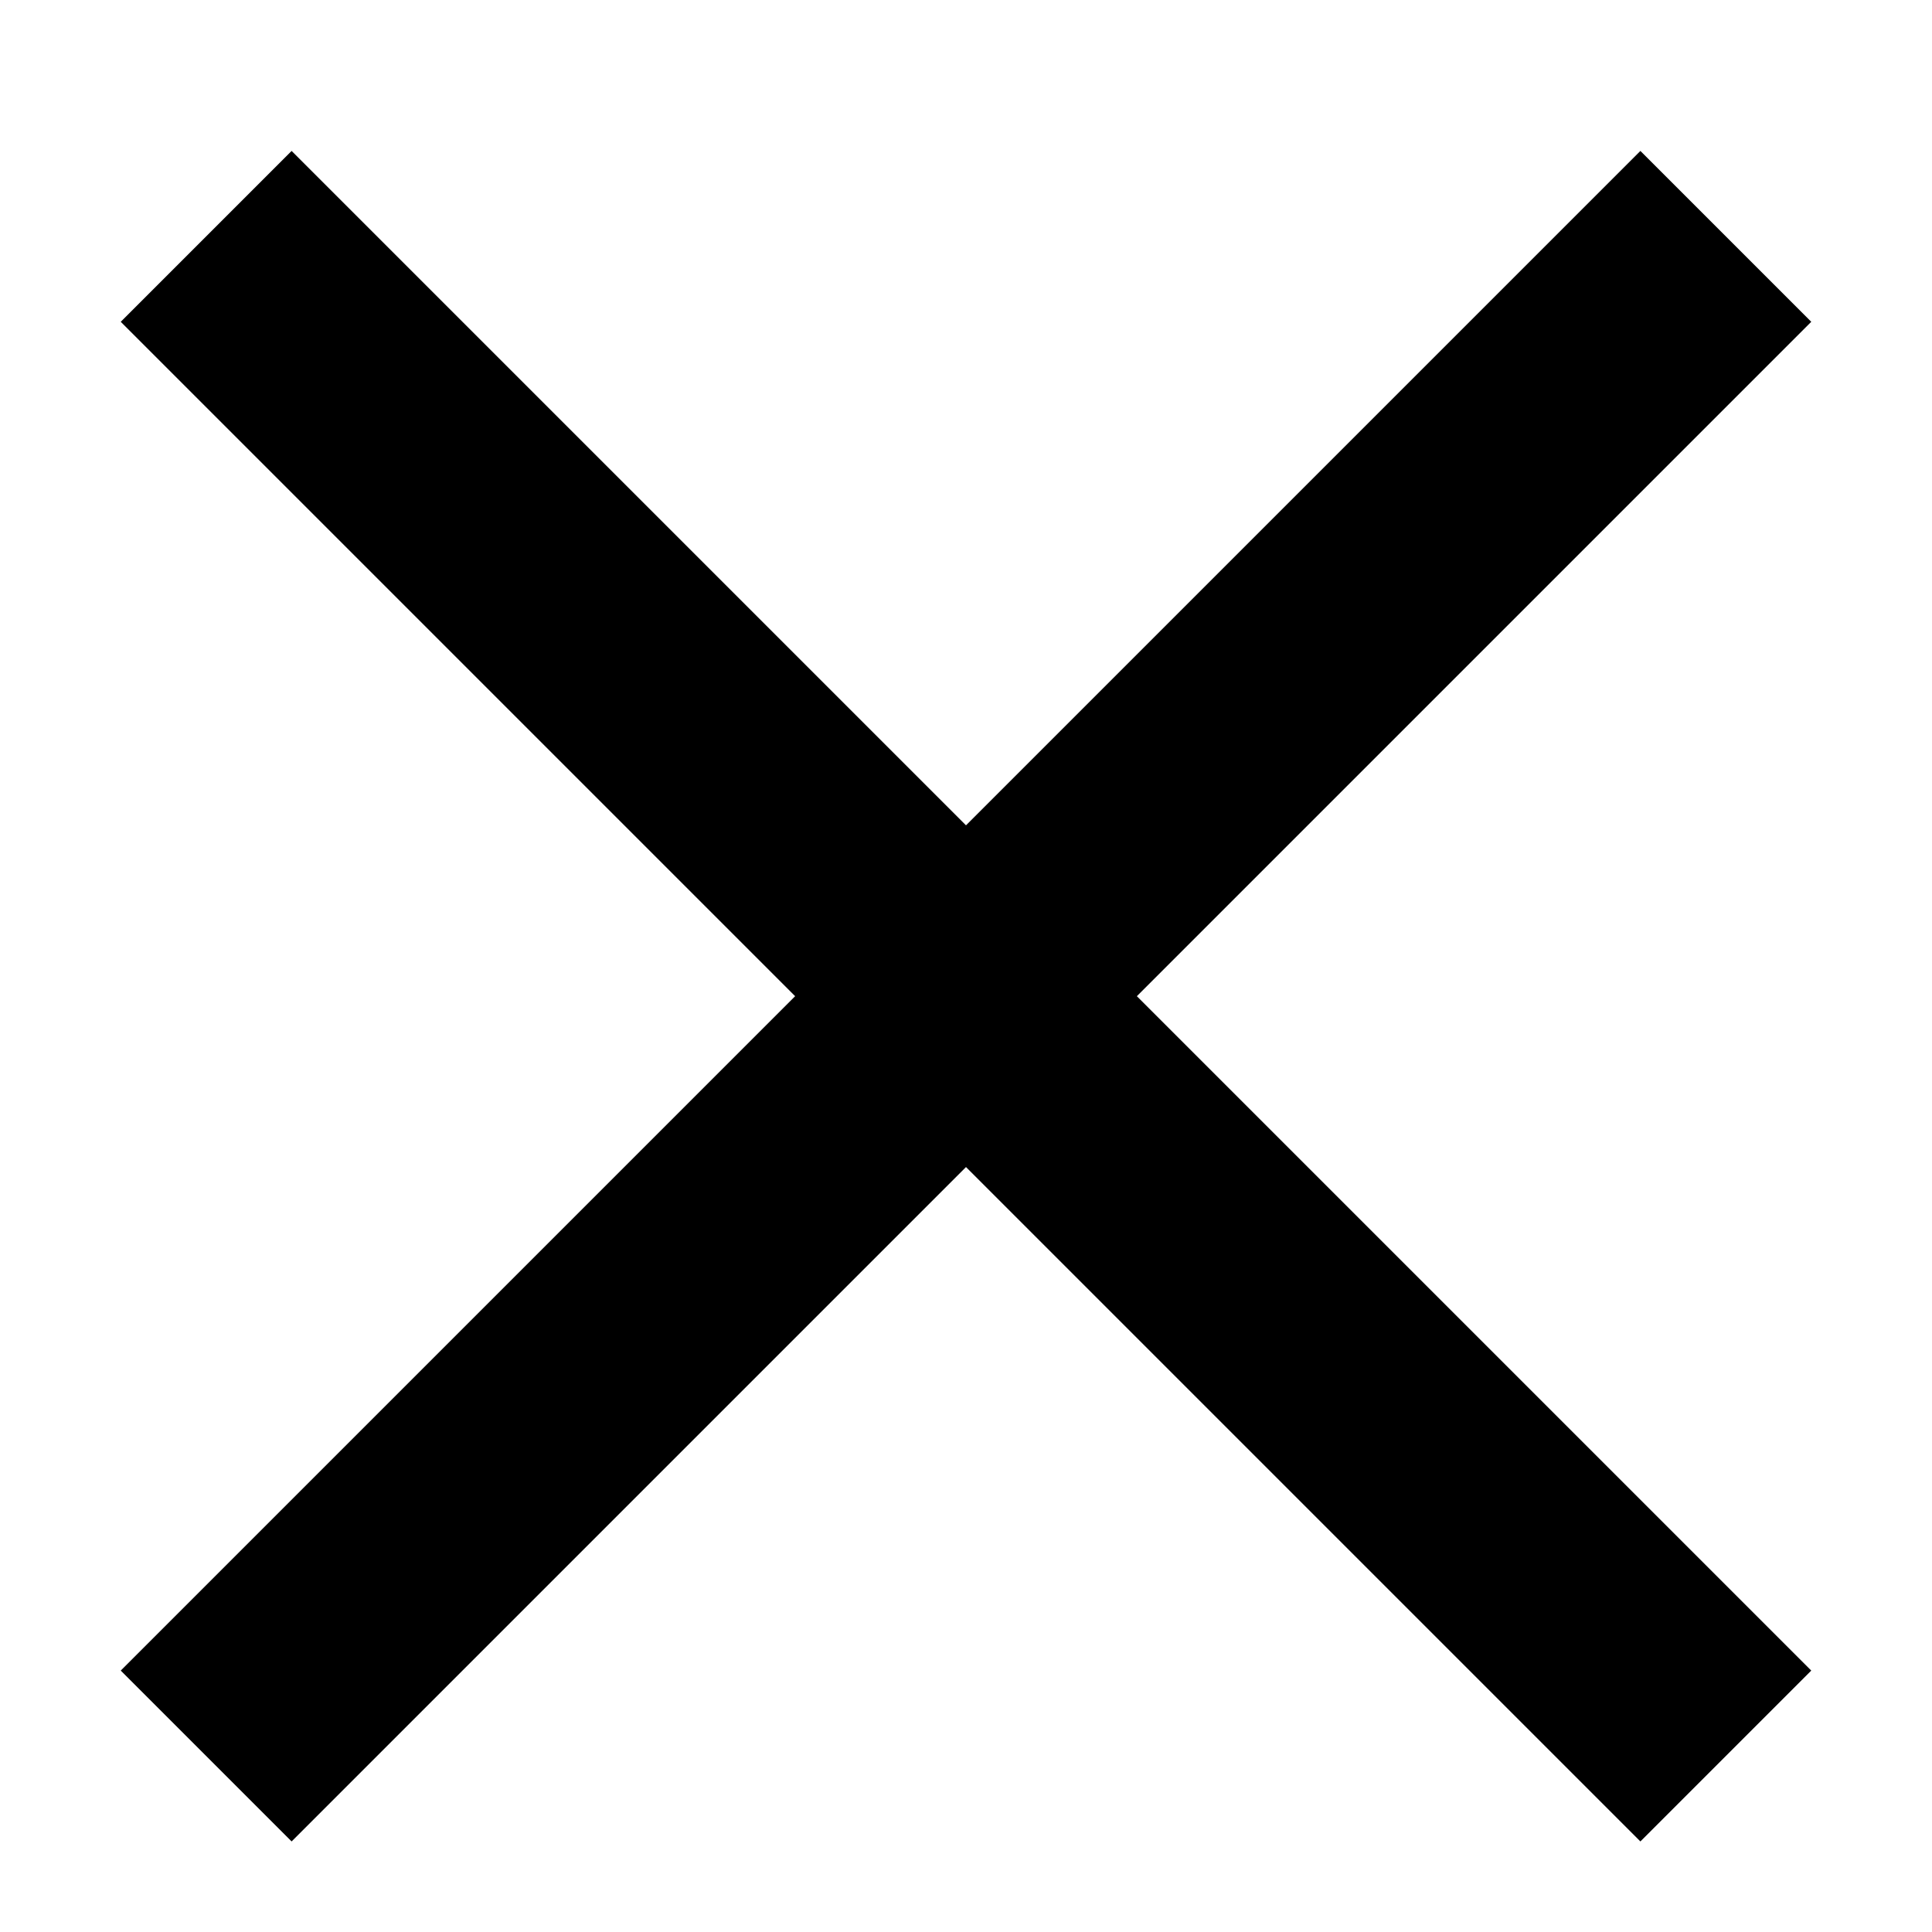
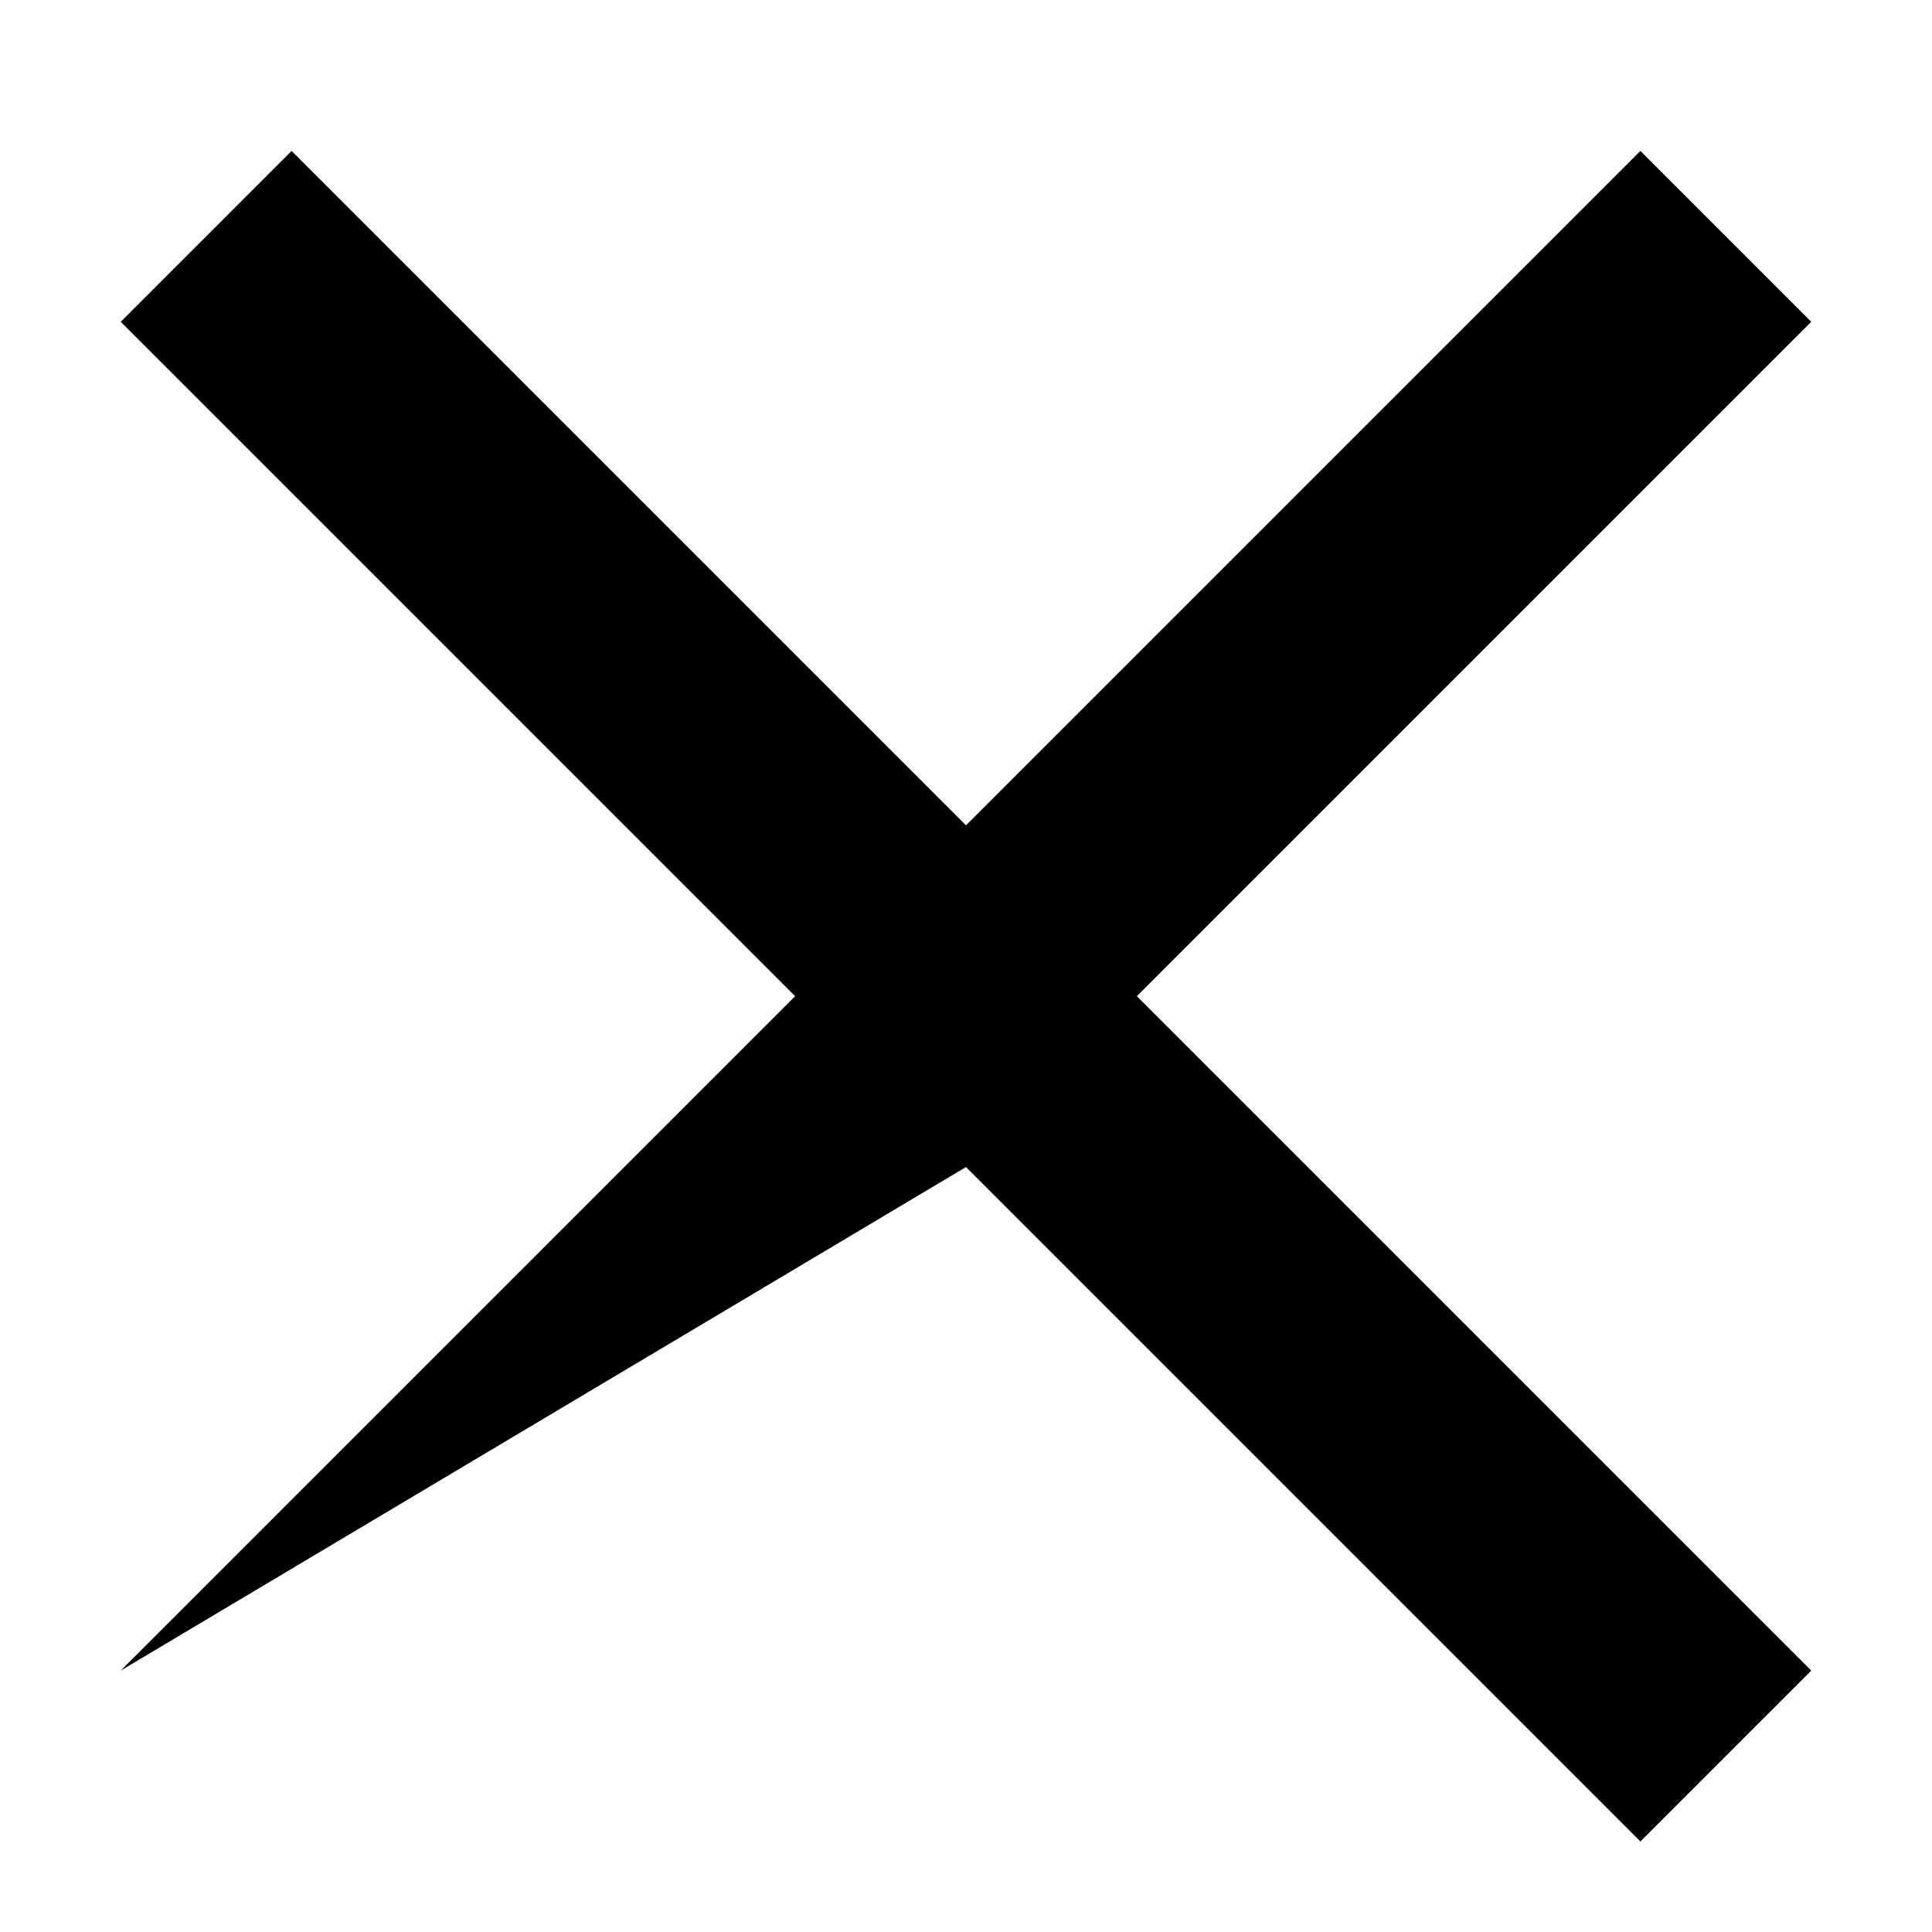
<svg xmlns="http://www.w3.org/2000/svg" class="svg-icon" style="width: 1em; height: 1em;vertical-align: middle;fill: currentColor;overflow: hidden;" viewBox="0 0 1024 1024" version="1.1">
-   <path d="M960 170.56L869.44 80 512 437.44 154.56 80 64 170.56 421.44 528 64 885.44l90.56 90.56L512 618.56 869.44 976 960 885.44 602.56 528 960 170.56z" />
+   <path d="M960 170.56L869.44 80 512 437.44 154.56 80 64 170.56 421.44 528 64 885.44L512 618.56 869.44 976 960 885.44 602.56 528 960 170.56z" />
</svg>